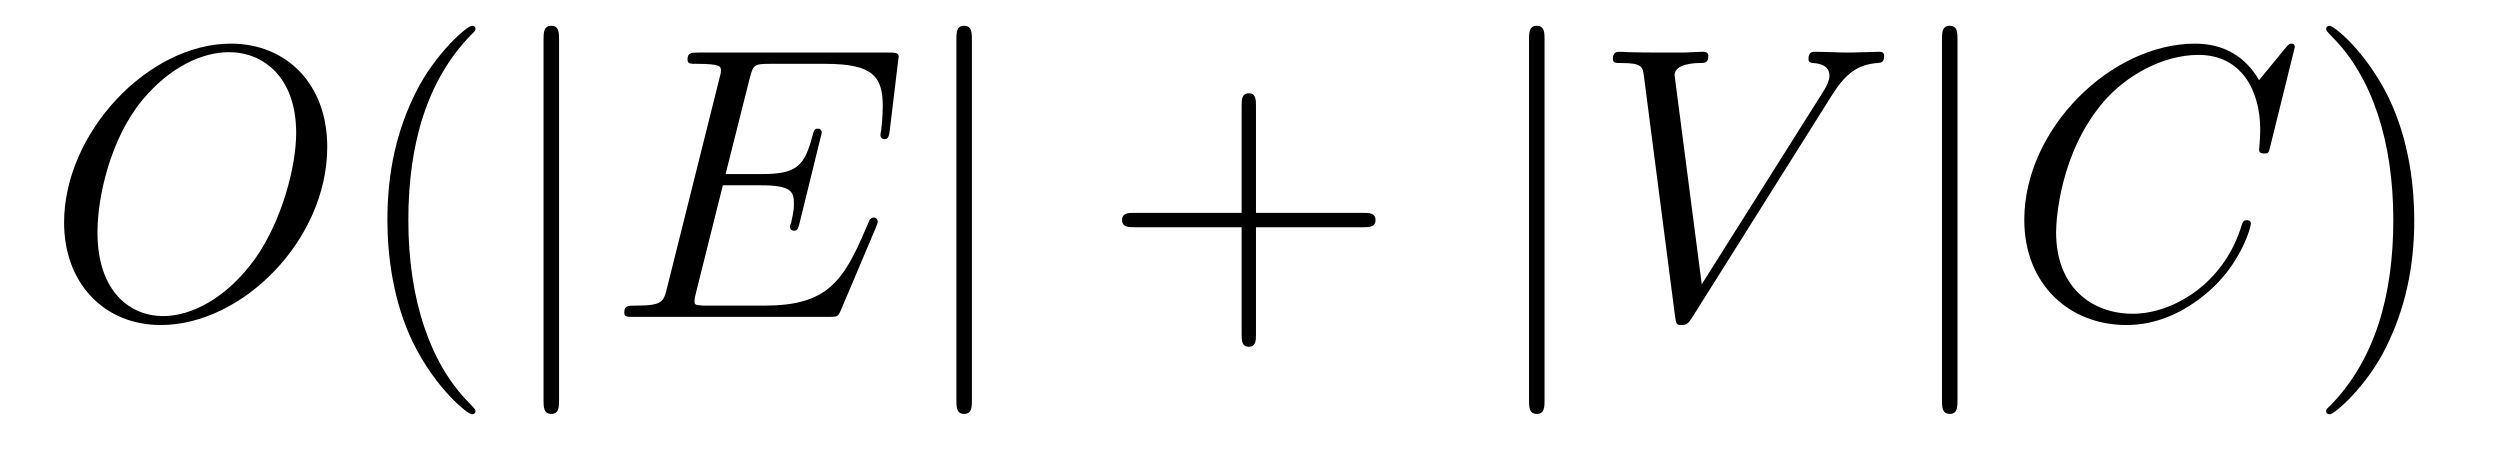
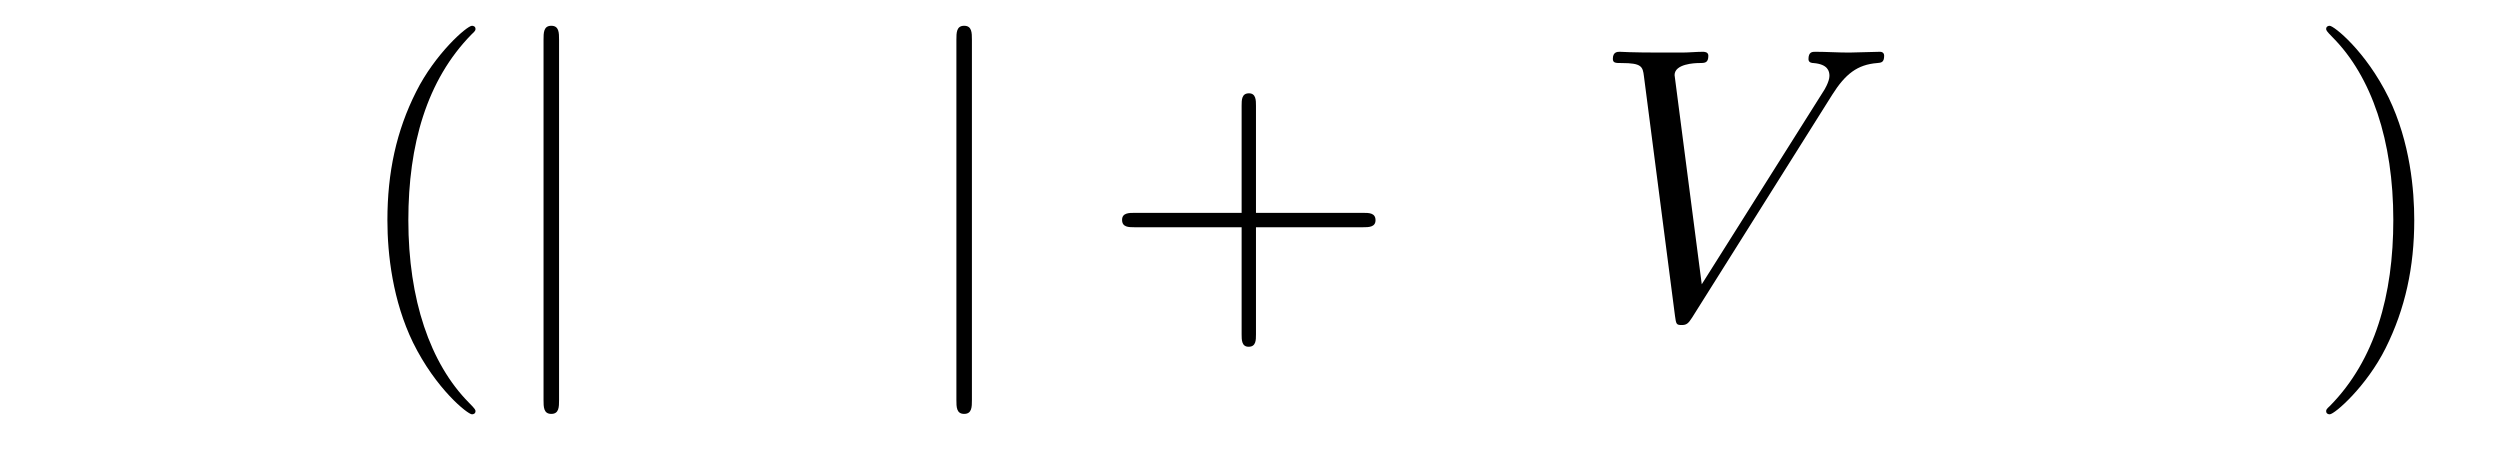
<svg xmlns="http://www.w3.org/2000/svg" version="1.1" width="77pt" height="14pt" viewBox="0 -14 77 14">
  <g id="page1">
    <g transform="matrix(1 0 0 -1 -127 650)">
-       <path d="M137.079 659.476C137.079 661.448 135.788 662.656 134.114 662.656C131.556 662.656 128.974 659.906 128.974 657.145C128.974 655.268 130.217 653.989 131.95 653.989C134.461 653.989 137.079 656.607 137.079 659.476ZM132.022 654.264C131.042 654.264 130.002 654.981 130.002 656.846C130.002 657.934 130.396 659.715 131.377 660.91C132.249 661.962 133.253 662.393 134.054 662.393C135.106 662.393 136.122 661.627 136.122 659.906C136.122 658.842 135.668 657.181 134.867 656.045C133.994 654.826 132.907 654.264 132.022 654.264Z" />
      <path d="M141.645 651.335C141.645 651.371 141.645 651.395 141.442 651.598C140.247 652.806 139.577 654.778 139.577 657.217C139.577 659.536 140.139 661.532 141.526 662.943C141.645 663.05 141.645 663.074 141.645 663.11C141.645 663.182 141.585 663.206 141.537 663.206C141.382 663.206 140.402 662.345 139.816 661.173C139.207 659.966 138.932 658.687 138.932 657.217C138.932 656.152 139.099 654.73 139.72 653.451C140.426 652.017 141.406 651.239 141.537 651.239C141.585 651.239 141.645 651.263 141.645 651.335Z" />
      <path d="M144.219 662.775C144.219 662.99 144.219 663.206 143.98 663.206C143.741 663.206 143.741 662.99 143.741 662.775V651.682C143.741 651.467 143.741 651.252 143.98 651.252C144.219 651.252 144.219 651.467 144.219 651.682V662.775Z" />
-       <path d="M153.986 657.013C153.998 657.049 154.034 657.133 154.034 657.181C154.034 657.241 153.986 657.3 153.914 657.3C153.866 657.3 153.843 657.288 153.807 657.252C153.783 657.241 153.783 657.217 153.675 656.977C152.97 655.304 152.456 654.587 150.543 654.587H148.798C148.631 654.587 148.607 654.587 148.535 654.599C148.404 654.611 148.391 654.634 148.391 654.73C148.391 654.814 148.416 654.886 148.439 654.993L149.264 658.293H150.448C151.38 658.293 151.452 658.089 151.452 657.731C151.452 657.611 151.452 657.503 151.368 657.145C151.344 657.097 151.332 657.049 151.332 657.013C151.332 656.93 151.392 656.894 151.464 656.894C151.571 656.894 151.583 656.977 151.631 657.145L152.312 659.918C152.312 659.978 152.265 660.038 152.193 660.038C152.085 660.038 152.073 659.99 152.025 659.823C151.786 658.902 151.547 658.639 150.484 658.639H149.348L150.089 661.58C150.197 661.998 150.22 662.034 150.711 662.034H152.42C153.891 662.034 154.189 661.64 154.189 660.731C154.189 660.719 154.189 660.384 154.141 659.99C154.13 659.942 154.118 659.87 154.118 659.847C154.118 659.751 154.177 659.715 154.249 659.715C154.333 659.715 154.38 659.763 154.404 659.978L154.656 662.07C154.656 662.106 154.68 662.225 154.68 662.249C154.68 662.381 154.572 662.381 154.357 662.381H148.523C148.296 662.381 148.176 662.381 148.176 662.166C148.176 662.034 148.26 662.034 148.463 662.034C149.205 662.034 149.205 661.95 149.205 661.819C149.205 661.759 149.192 661.711 149.157 661.58L147.543 655.125C147.435 654.706 147.411 654.587 146.574 654.587C146.347 654.587 146.228 654.587 146.228 654.372C146.228 654.24 146.3 654.24 146.539 654.24H152.54C152.803 654.24 152.814 654.252 152.898 654.443L153.986 657.013Z" />
      <path d="M156.935 662.775C156.935 662.99 156.935 663.206 156.696 663.206S156.457 662.99 156.457 662.775V651.682C156.457 651.467 156.457 651.252 156.696 651.252S156.935 651.467 156.935 651.682V662.775Z" />
      <path d="M165.684 657.001H168.983C169.15 657.001 169.366 657.001 169.366 657.217C169.366 657.444 169.163 657.444 168.983 657.444H165.684V660.743C165.684 660.91 165.684 661.126 165.468 661.126C165.242 661.126 165.242 660.922 165.242 660.743V657.444H161.942C161.775 657.444 161.56 657.444 161.56 657.228C161.56 657.001 161.763 657.001 161.942 657.001H165.242V653.702C165.242 653.535 165.242 653.32 165.457 653.32C165.684 653.32 165.684 653.523 165.684 653.702V657.001Z" />
-       <path d="M174.572 662.775C174.572 662.99 174.572 663.206 174.333 663.206C174.094 663.206 174.094 662.99 174.094 662.775V651.682C174.094 651.467 174.094 651.252 174.333 651.252C174.572 651.252 174.572 651.467 174.572 651.682V662.775Z" />
      <path d="M183.43 661.078C183.837 661.723 184.207 662.01 184.817 662.058C184.937 662.07 185.032 662.07 185.032 662.285C185.032 662.333 185.008 662.405 184.901 662.405C184.685 662.405 184.171 662.381 183.956 662.381C183.609 662.381 183.251 662.405 182.916 662.405C182.821 662.405 182.701 662.405 182.701 662.178C182.701 662.07 182.808 662.058 182.856 662.058C183.299 662.022 183.347 661.807 183.347 661.663C183.347 661.484 183.179 661.209 183.167 661.197L179.414 655.244L178.577 661.687C178.577 662.034 179.198 662.058 179.33 662.058C179.509 662.058 179.617 662.058 179.617 662.285C179.617 662.405 179.485 662.405 179.449 662.405C179.246 662.405 179.007 662.381 178.804 662.381H178.135C177.262 662.381 176.903 662.405 176.891 662.405C176.82 662.405 176.676 662.405 176.676 662.189C176.676 662.058 176.76 662.058 176.951 662.058C177.561 662.058 177.597 661.95 177.633 661.652L178.589 654.276C178.625 654.025 178.625 653.989 178.792 653.989C178.935 653.989 178.995 654.025 179.115 654.216L183.43 661.078Z" />
-       <path d="M187.291 662.775C187.291 662.99 187.291 663.206 187.052 663.206S186.813 662.99 186.813 662.775V651.682C186.813 651.467 186.813 651.252 187.052 651.252S187.291 651.467 187.291 651.682V662.775Z" />
-       <path d="M197.68 662.548C197.68 662.656 197.596 662.656 197.572 662.656S197.5 662.656 197.405 662.536L196.58 661.532C196.162 662.249 195.504 662.656 194.608 662.656C192.025 662.656 189.348 660.038 189.348 657.228C189.348 655.232 190.746 653.989 192.492 653.989C193.447 653.989 194.285 654.395 194.978 654.981C196.018 655.854 196.328 657.013 196.328 657.109C196.328 657.217 196.232 657.217 196.198 657.217C196.09 657.217 196.078 657.145 196.054 657.097C195.504 655.232 193.89 654.336 192.695 654.336C191.428 654.336 190.328 655.148 190.328 656.846C190.328 657.228 190.447 659.308 191.798 660.874C192.456 661.64 193.579 662.309 194.714 662.309C196.03 662.309 196.615 661.221 196.615 660.002C196.615 659.691 196.58 659.428 196.58 659.38C196.58 659.273 196.699 659.273 196.735 659.273C196.867 659.273 196.878 659.285 196.926 659.5L197.68 662.548Z" />
      <path d="M201.359 657.217C201.359 658.125 201.24 659.607 200.57 660.994C199.865 662.428 198.884 663.206 198.754 663.206C198.706 663.206 198.646 663.182 198.646 663.11C198.646 663.074 198.646 663.05 198.848 662.847C200.045 661.64 200.714 659.667 200.714 657.228C200.714 654.909 200.152 652.913 198.766 651.502C198.646 651.395 198.646 651.371 198.646 651.335C198.646 651.263 198.706 651.239 198.754 651.239C198.908 651.239 199.889 652.1 200.474 653.272C201.084 654.491 201.359 655.782 201.359 657.217Z" />
    </g>
  </g>
</svg>